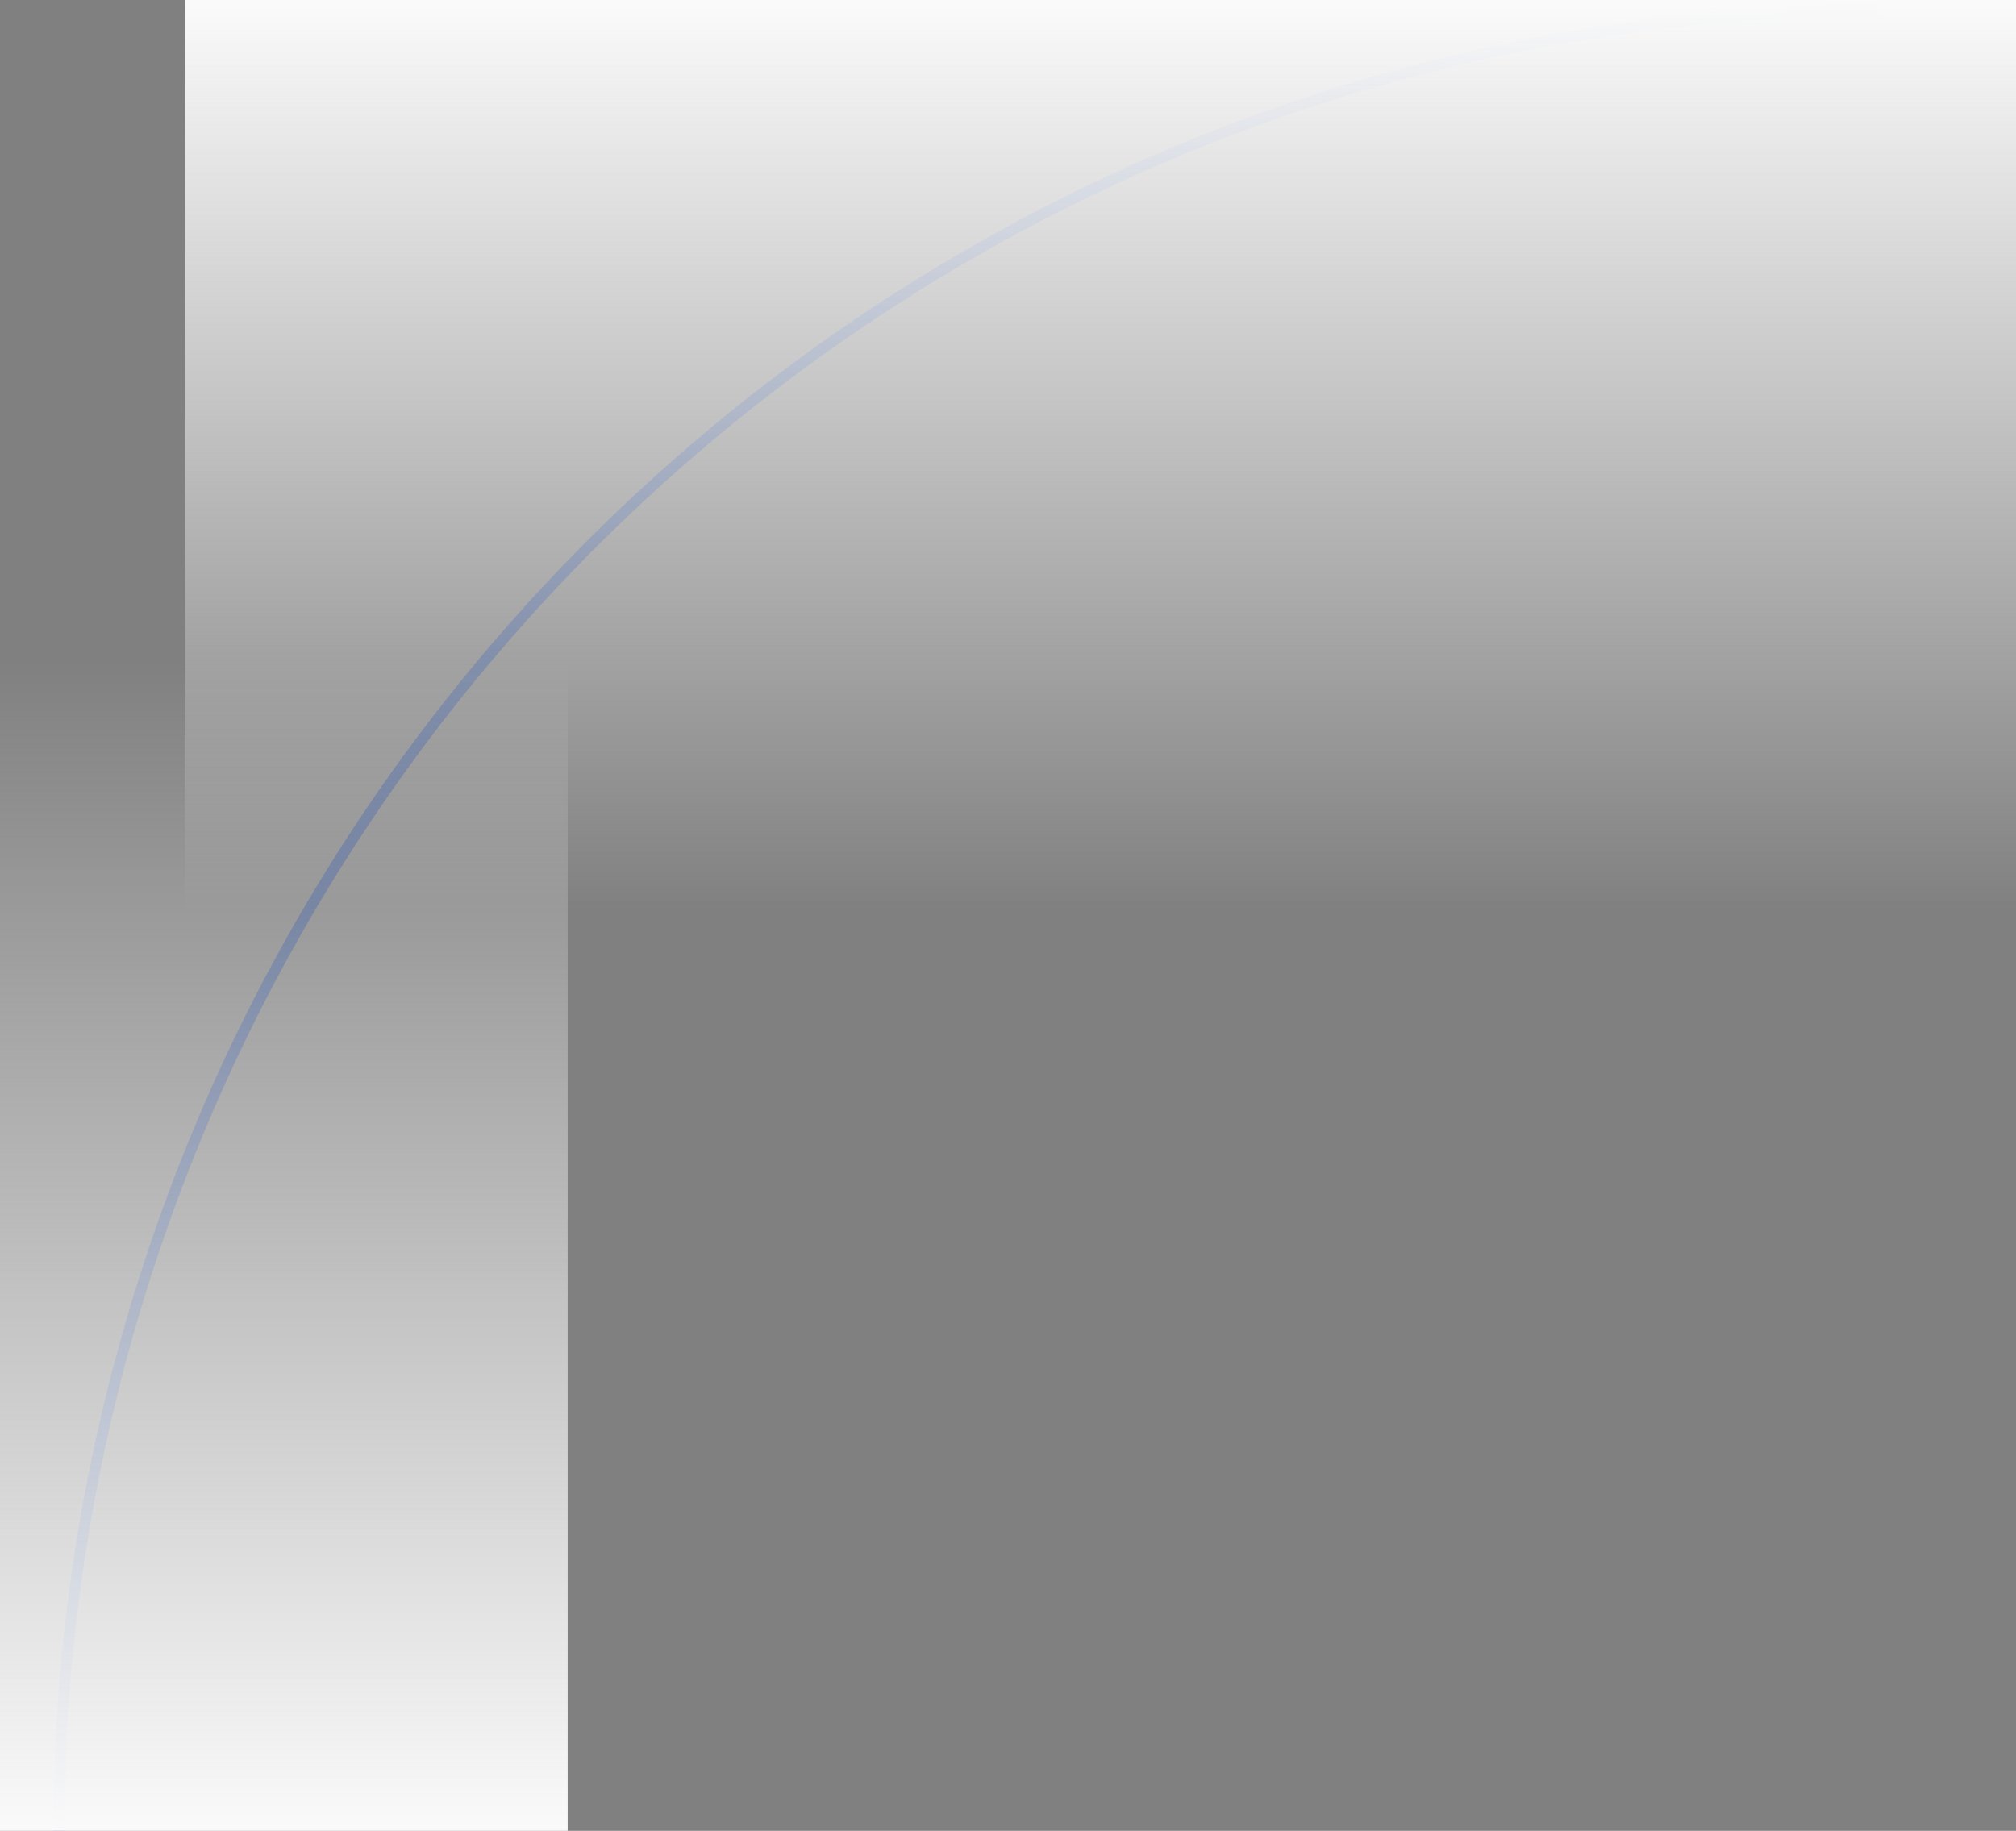
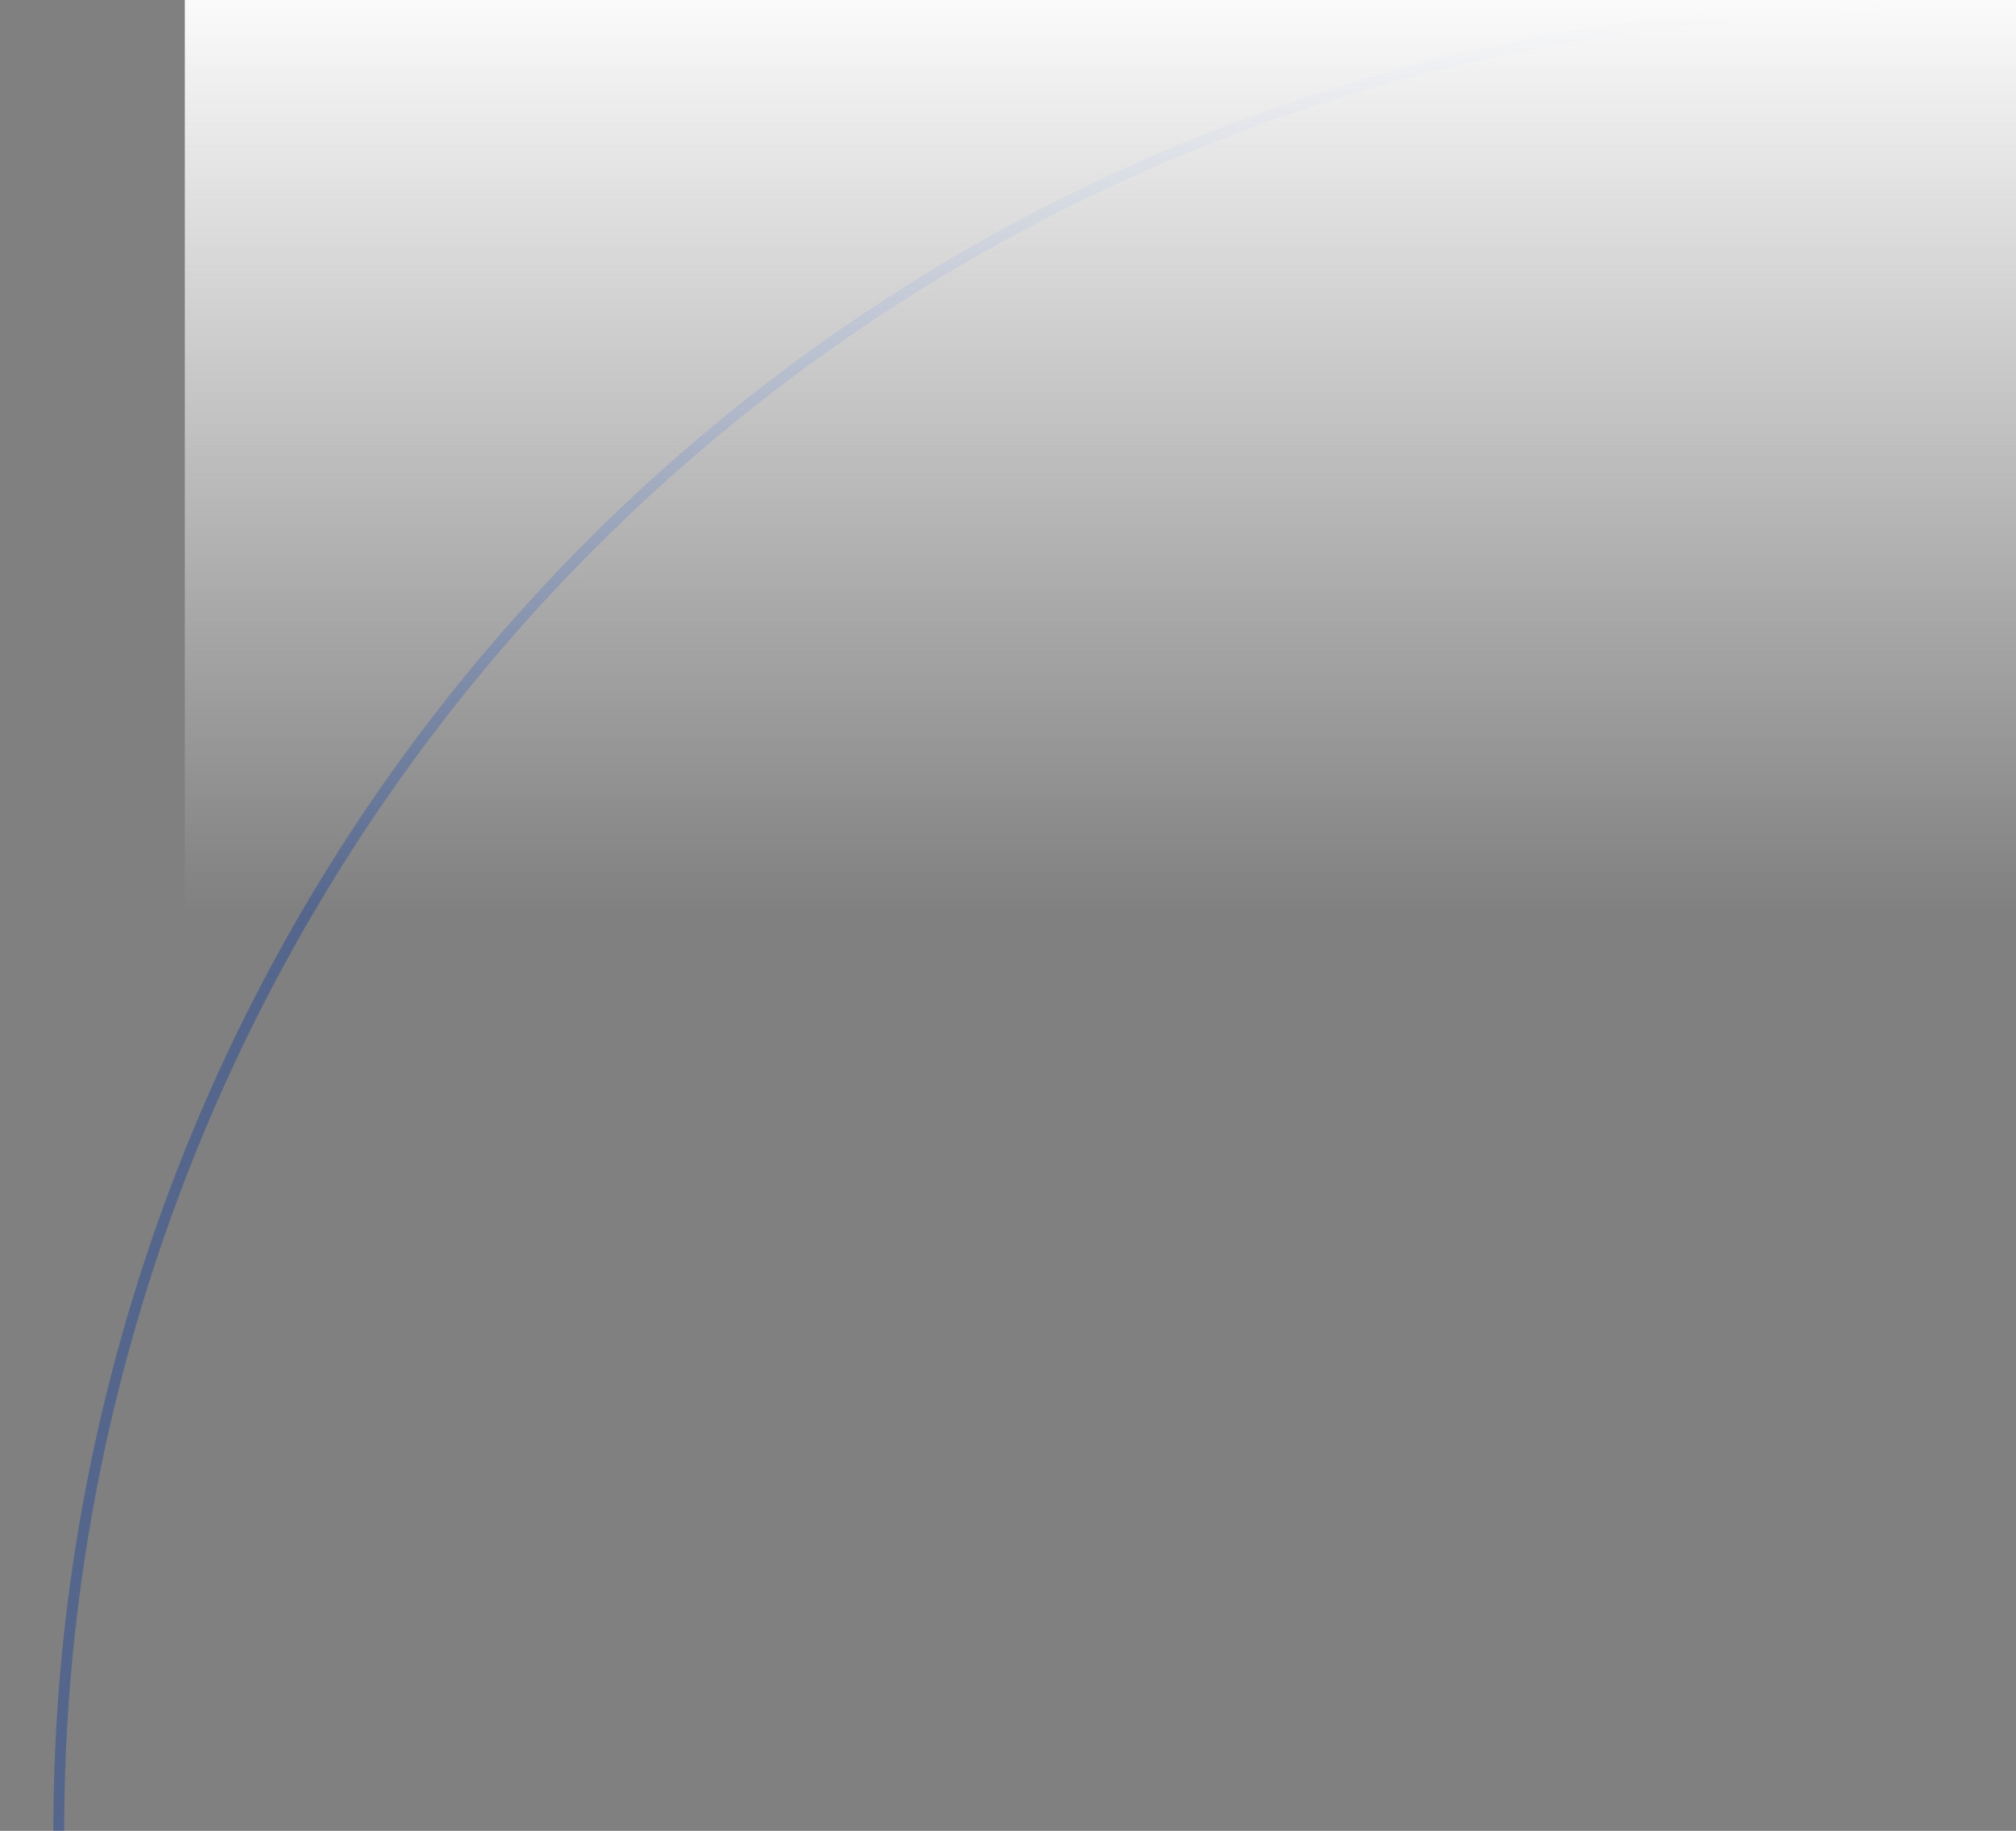
<svg xmlns="http://www.w3.org/2000/svg" width="186.215" height="169.141" viewBox="0 0 186.215 169.141">
  <rect x="0" y="0" width="186.215" height="169.141" fill="#808080" stroke="none" />
  <defs>
    <linearGradient id="linear-gradient" y1="0.5" x2="1" y2="0.5" gradientUnits="objectBoundingBox">
      <stop offset="0" stop-color="#fafafa" />
      <stop offset="1" stop-color="#fafafa" stop-opacity="0" />
    </linearGradient>
  </defs>
  <g id="Group_11041" data-name="Group 11041" transform="translate(554.862 523.141) rotate(-180)">
    <path id="Path_8257" data-name="Path 8257" d="M979.795,707.8h0A168.189,168.189,0,0,1,811.606,875.986h0" transform="translate(-430.362 -353.797)" fill="none" stroke="rgba(41,76,153,0.5)" stroke-miterlimit="10" stroke-width="1" />
    <rect id="Rectangle_2602" data-name="Rectangle 2602" width="84.57" height="169.141" transform="translate(368.647 523.141) rotate(-90)" fill="url(#linear-gradient)" />
-     <rect id="Rectangle_2603" data-name="Rectangle 2603" width="108.25" height="52.434" transform="translate(554.862 354) rotate(90)" fill="url(#linear-gradient)" />
  </g>
</svg>